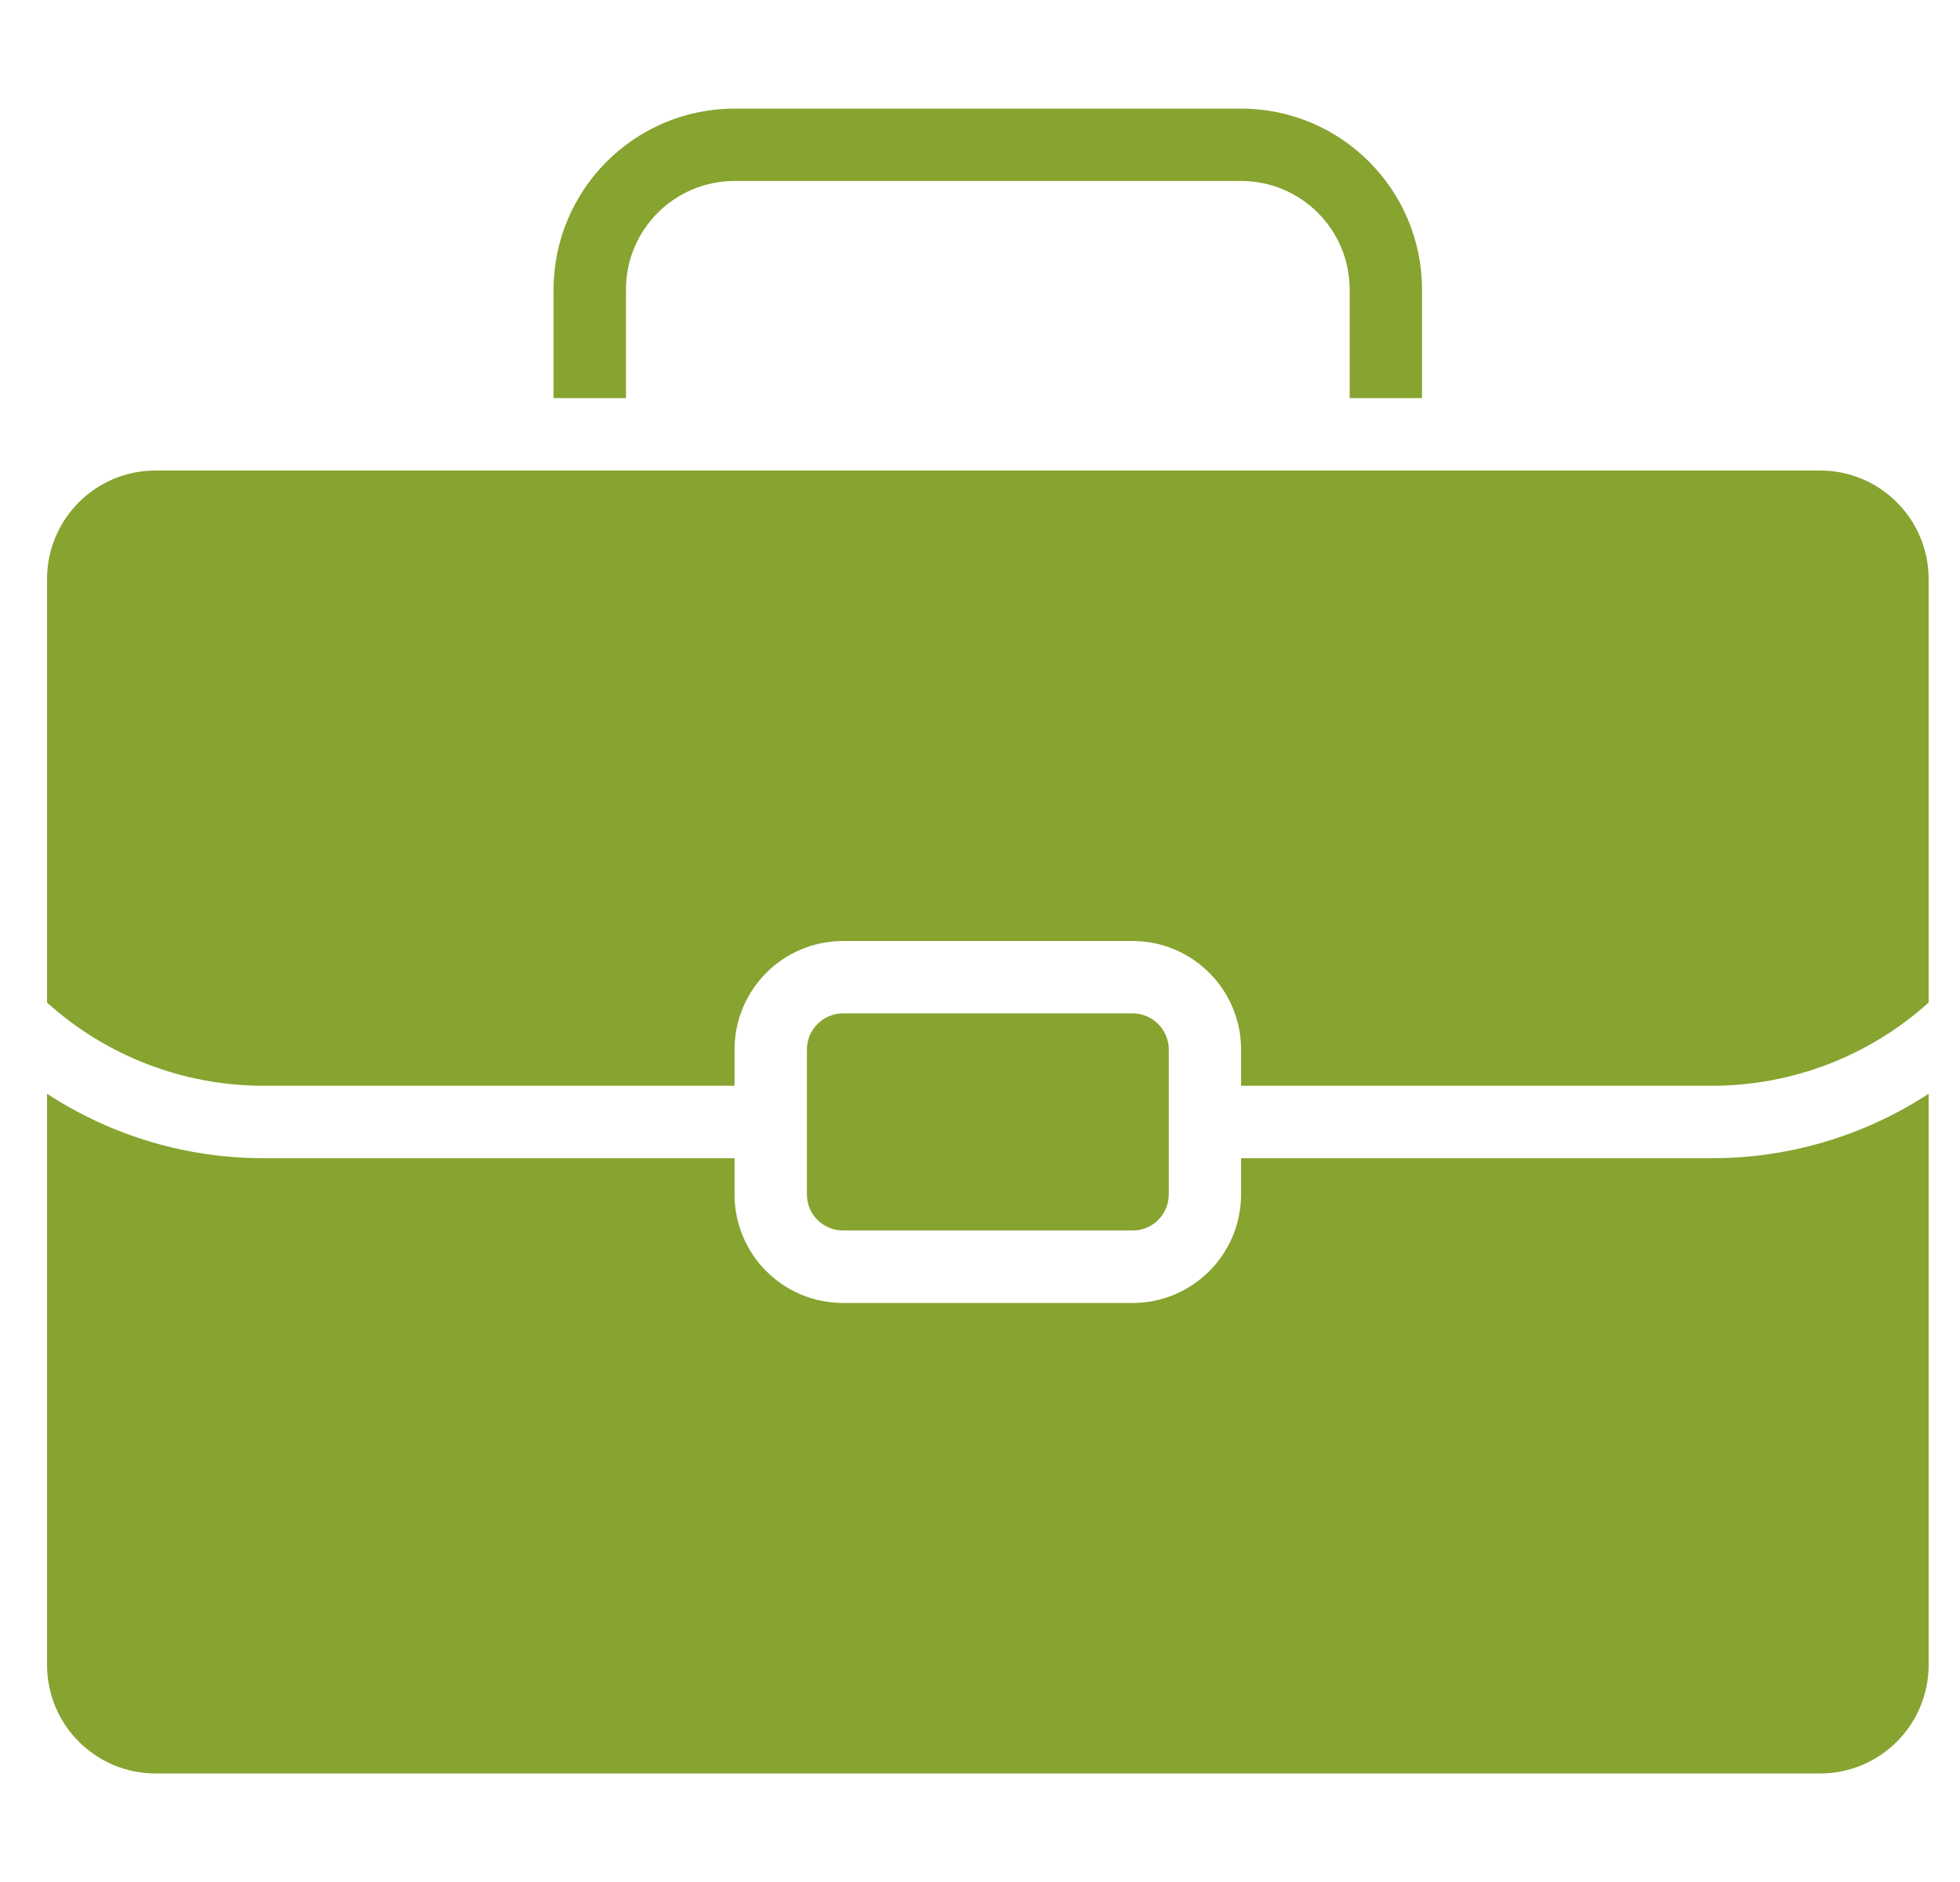
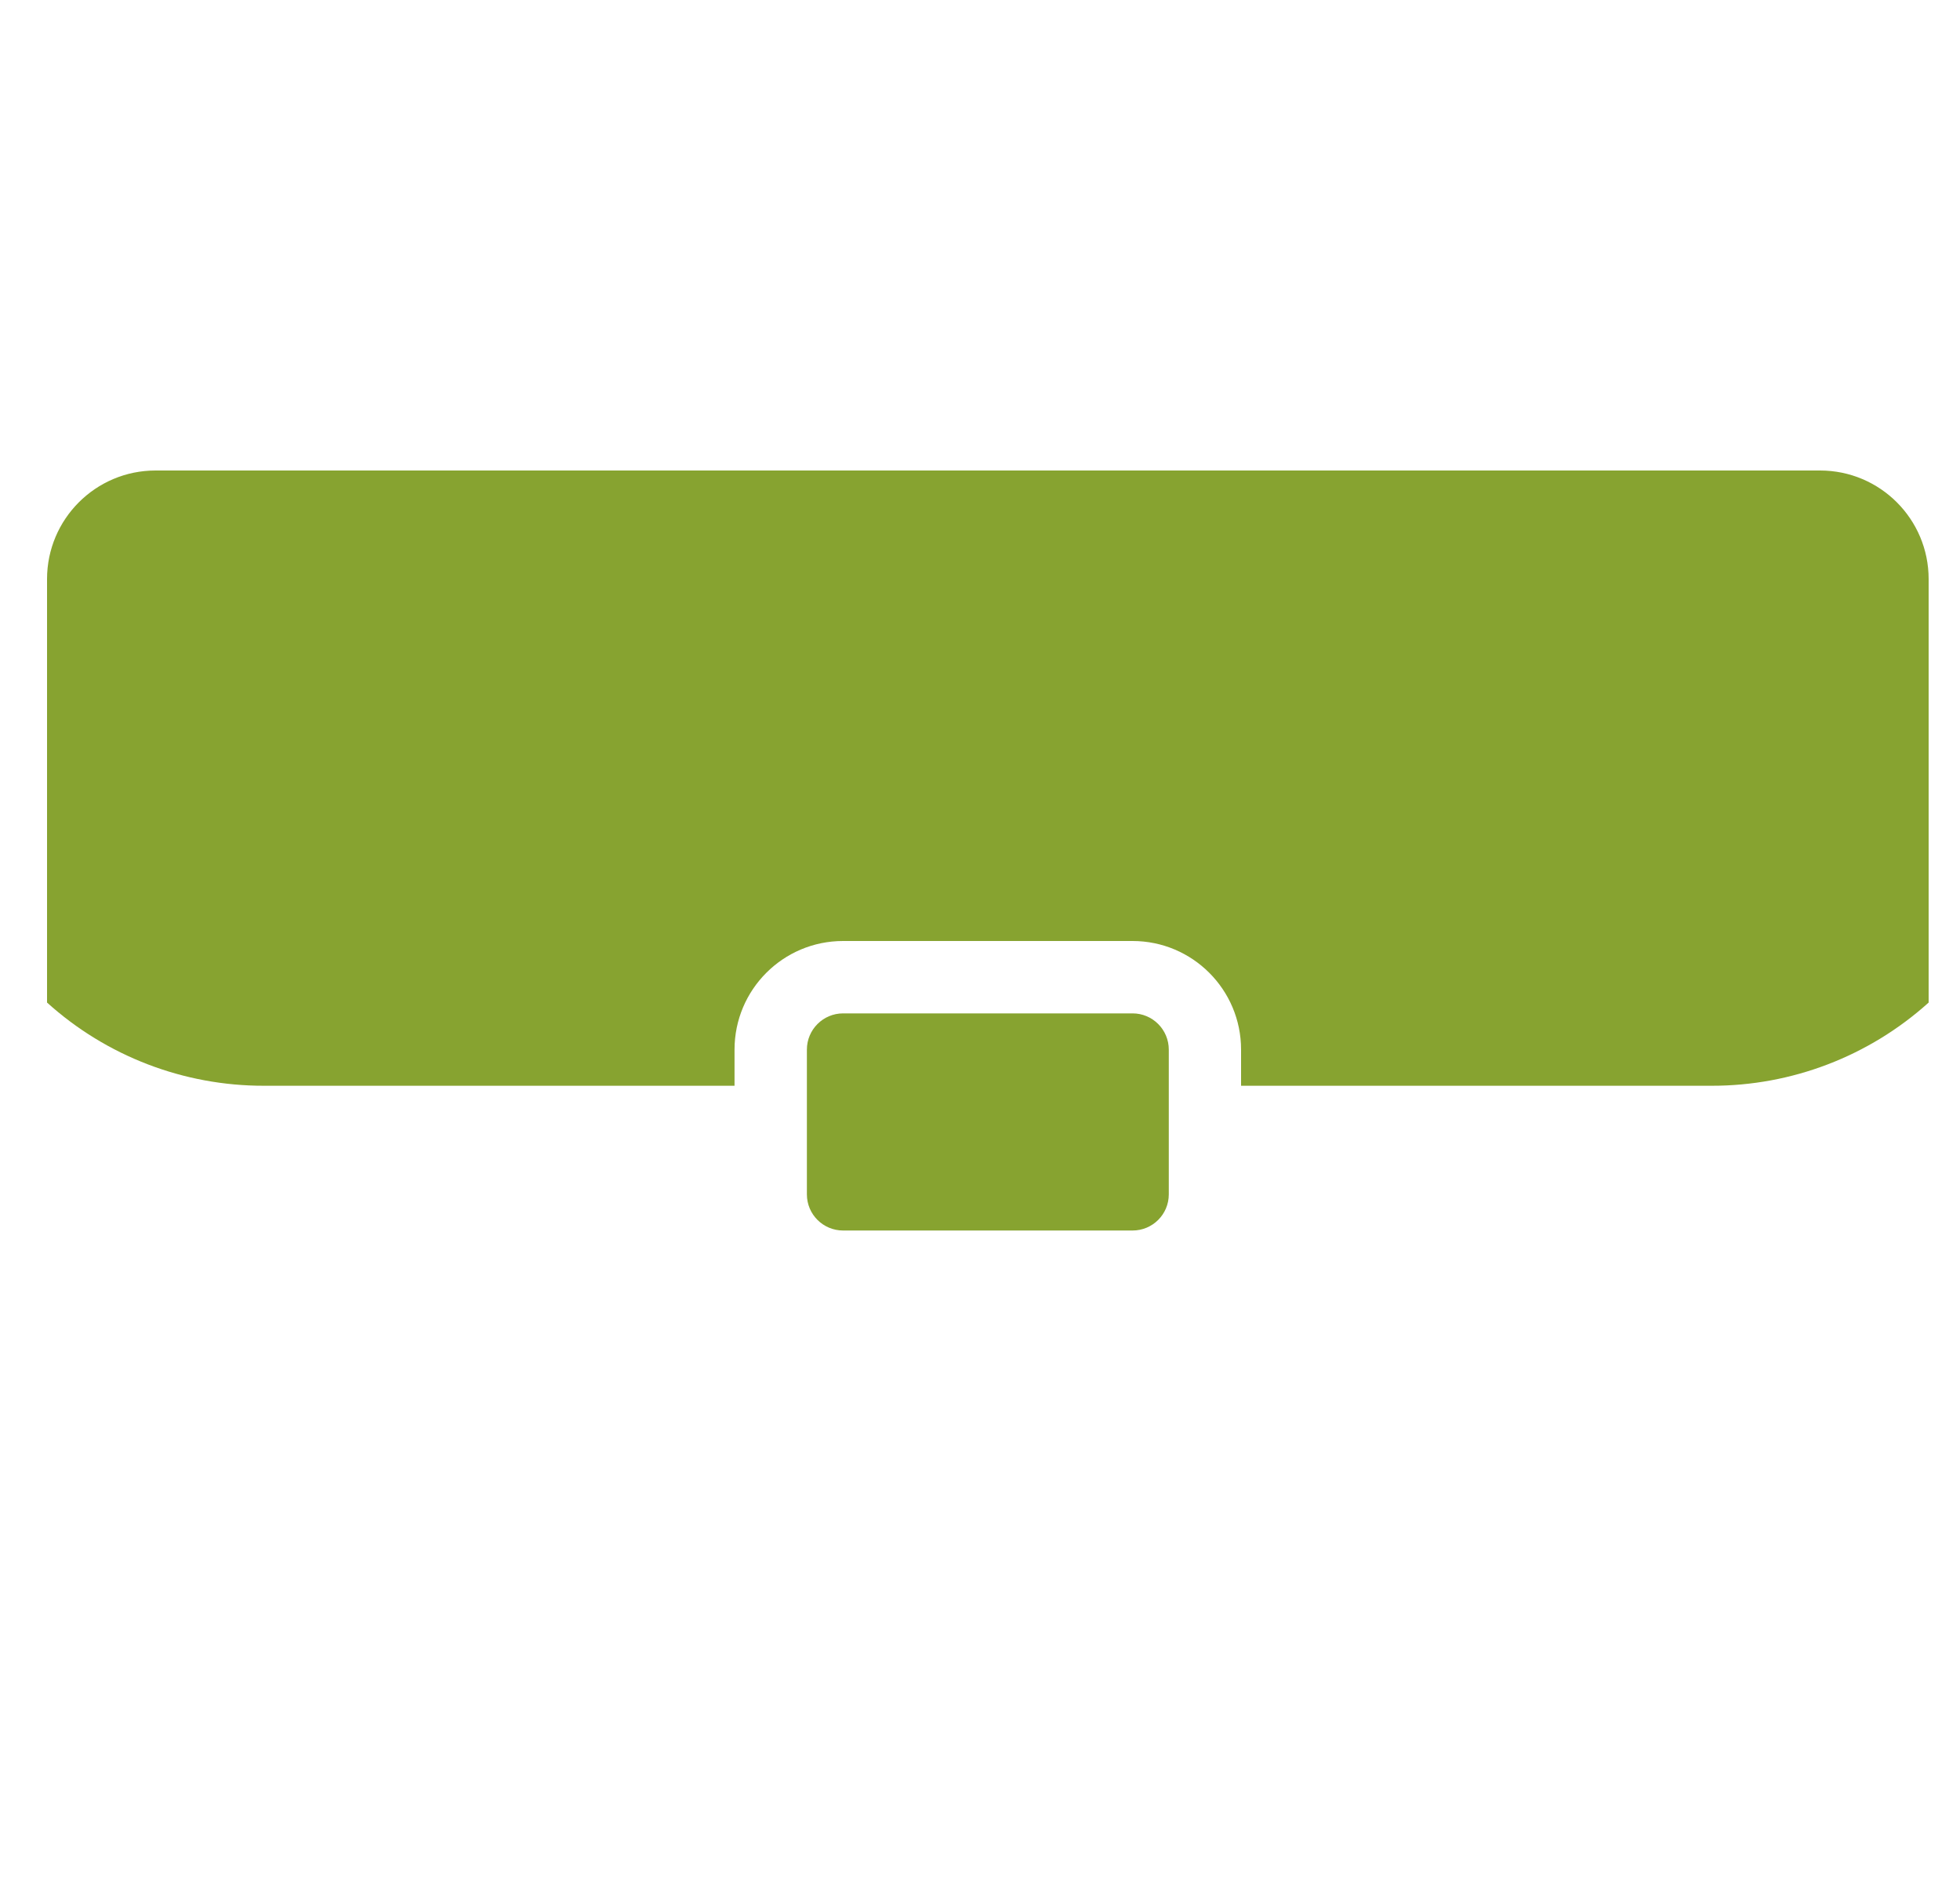
<svg xmlns="http://www.w3.org/2000/svg" width="25" height="24" viewBox="0 0 25 24" fill="none">
  <path d="M10.754 12.923H14.446C14.701 12.923 14.908 13.13 14.908 13.385V15.231C14.908 15.486 14.701 15.692 14.446 15.692H10.754C10.499 15.692 10.292 15.486 10.292 15.231V13.385C10.292 13.13 10.499 12.923 10.754 12.923Z" fill="#87A330" />
-   <path d="M24.6 21.231V13.948C23.776 14.486 22.814 14.772 21.83 14.77H15.83V15.231C15.83 15.996 15.21 16.616 14.446 16.616H10.753C9.988 16.616 9.369 15.996 9.369 15.231V14.77H3.369C2.386 14.772 1.423 14.486 0.6 13.948V21.231C0.6 21.996 1.22 22.616 1.984 22.616H23.215C23.98 22.616 24.6 21.996 24.6 21.231Z" fill="#87A330" />
  <path d="M23.215 6H1.984C1.22 6 0.6 6.62 0.6 7.385V12.785C1.359 13.47 2.346 13.848 3.369 13.846H9.369V13.385C9.369 12.62 9.989 12 10.753 12H14.446C15.21 12 15.83 12.62 15.83 13.385V13.846H21.83C22.853 13.848 23.84 13.47 24.6 12.785V7.385C24.6 6.62 23.98 6 23.215 6Z" fill="#87A330" />
-   <path d="M7.984 3.692C7.984 2.928 8.604 2.308 9.369 2.308H15.831C16.595 2.308 17.215 2.928 17.215 3.692V5.077H18.138V3.692C18.137 2.418 17.104 1.386 15.831 1.385H9.369C8.095 1.386 7.063 2.419 7.061 3.692V5.077H7.984V3.692Z" fill="#87A330" />
</svg>